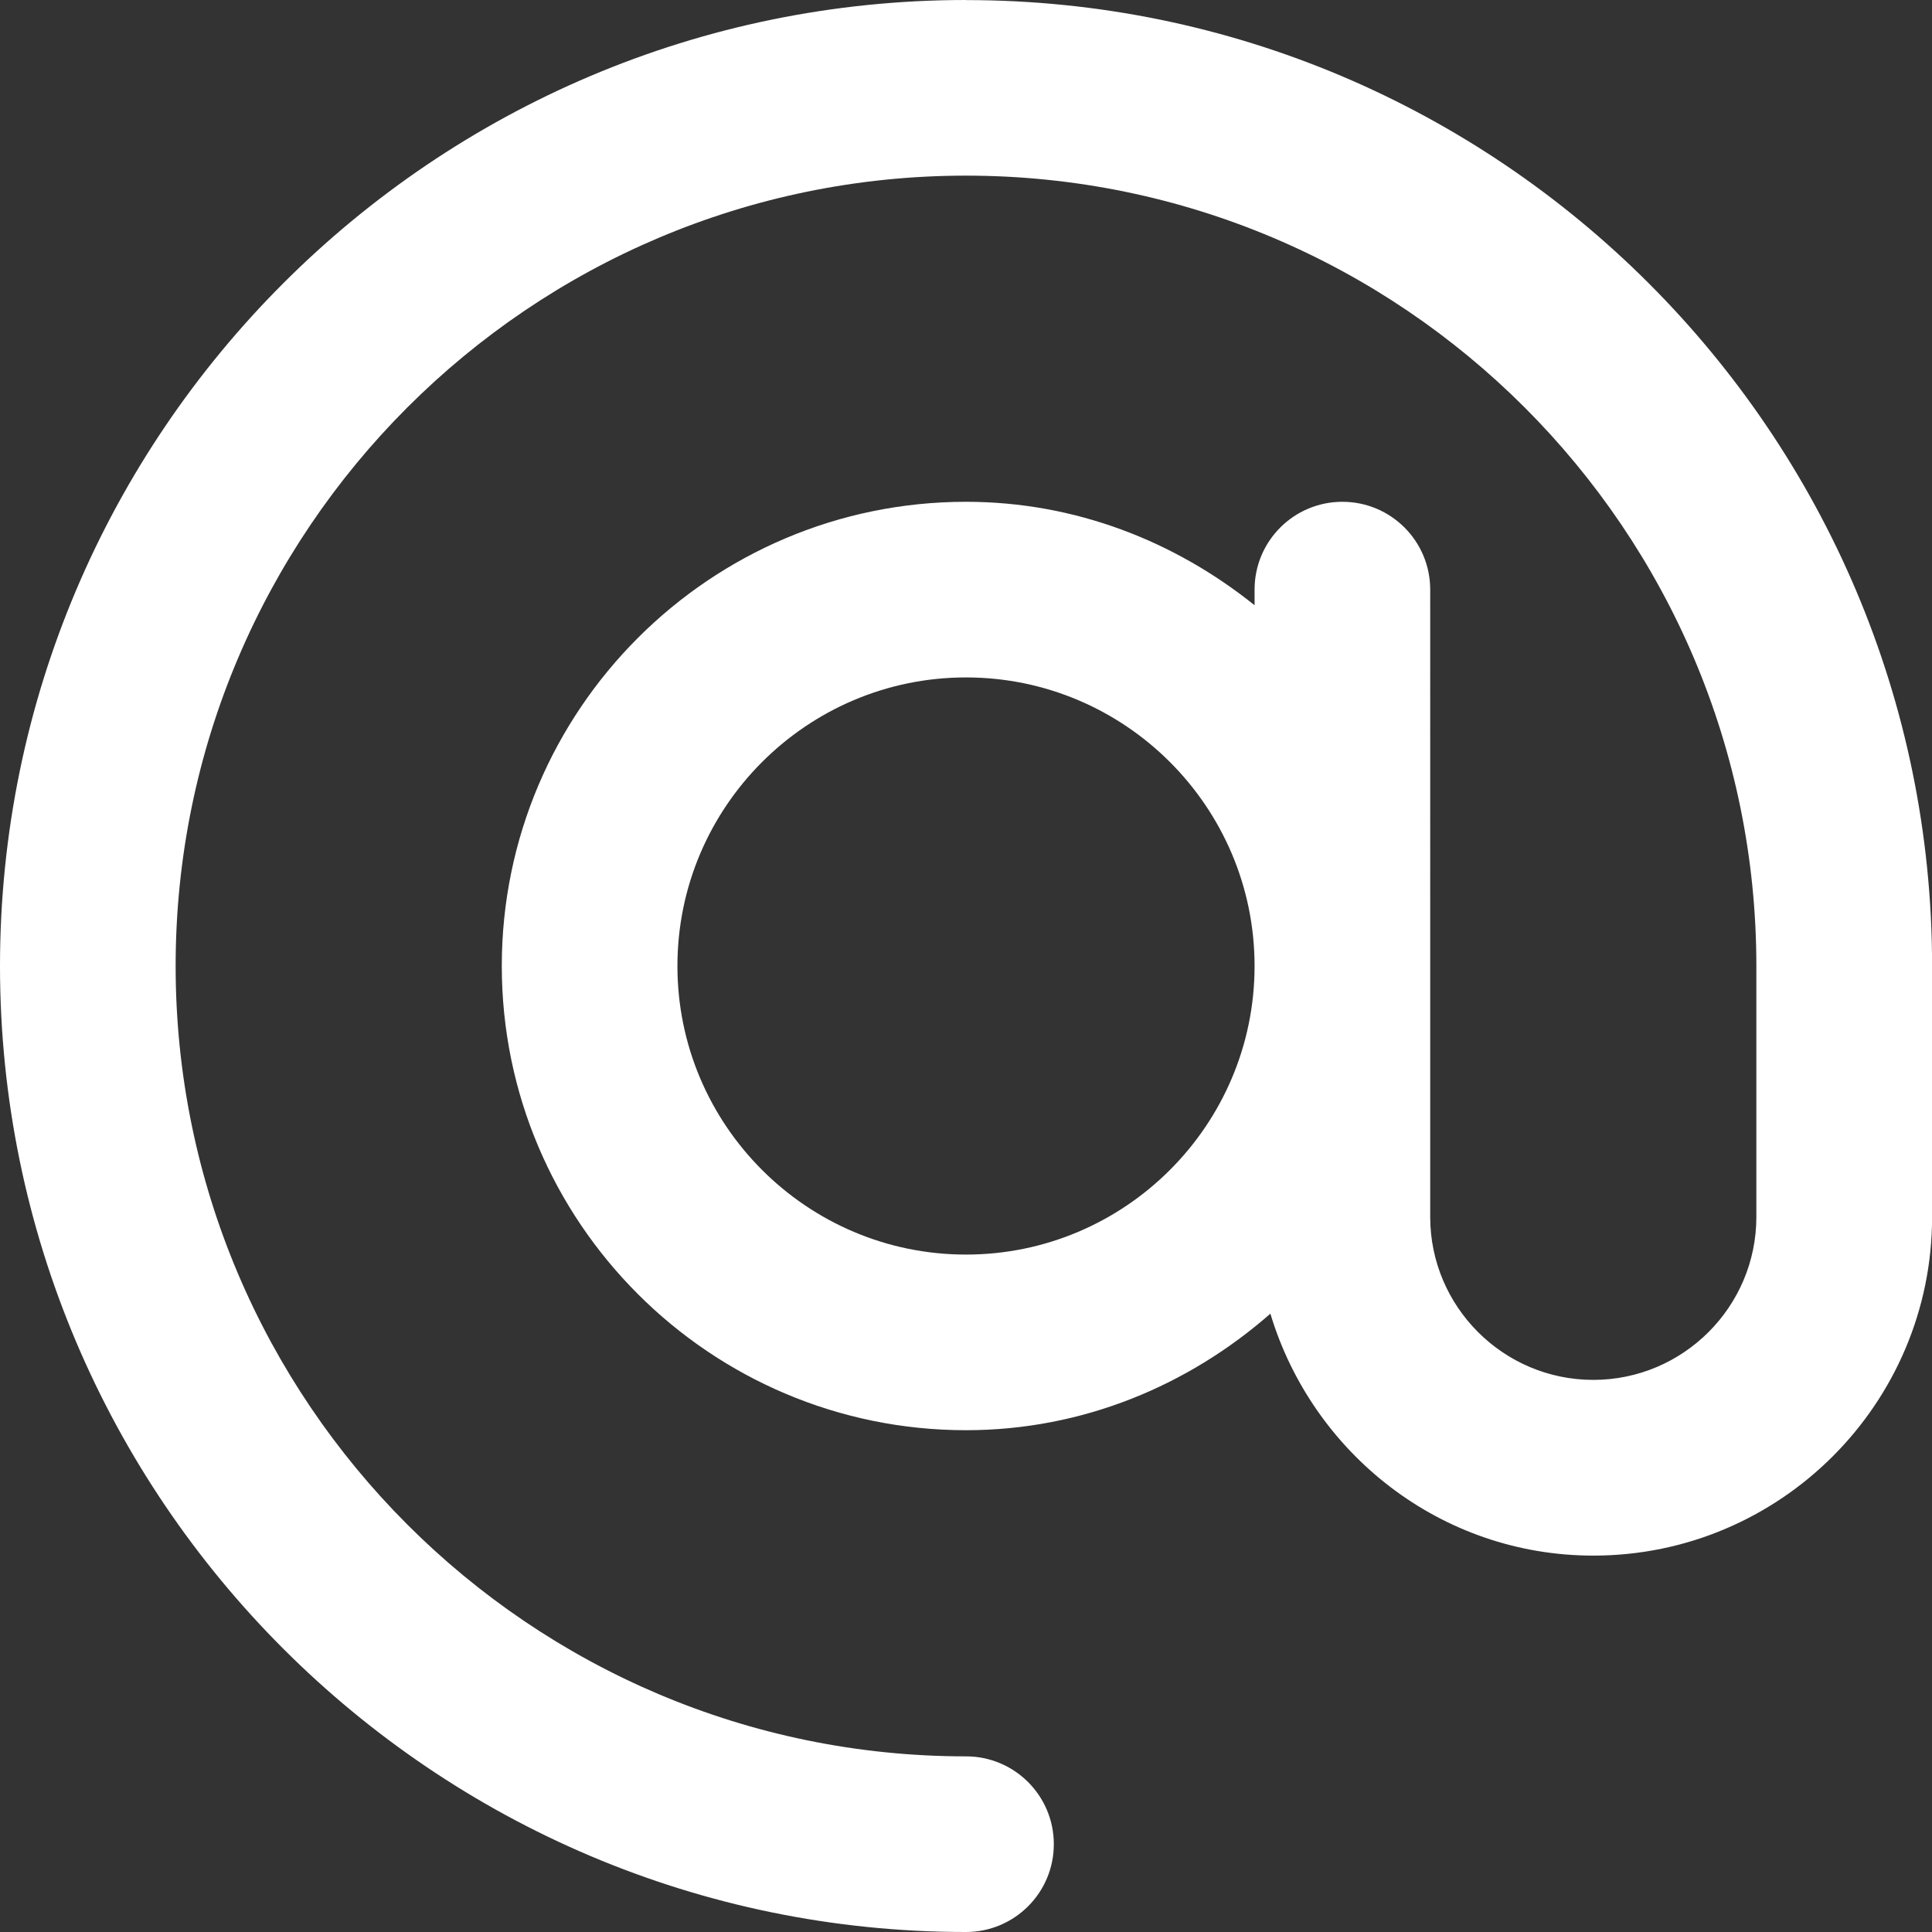
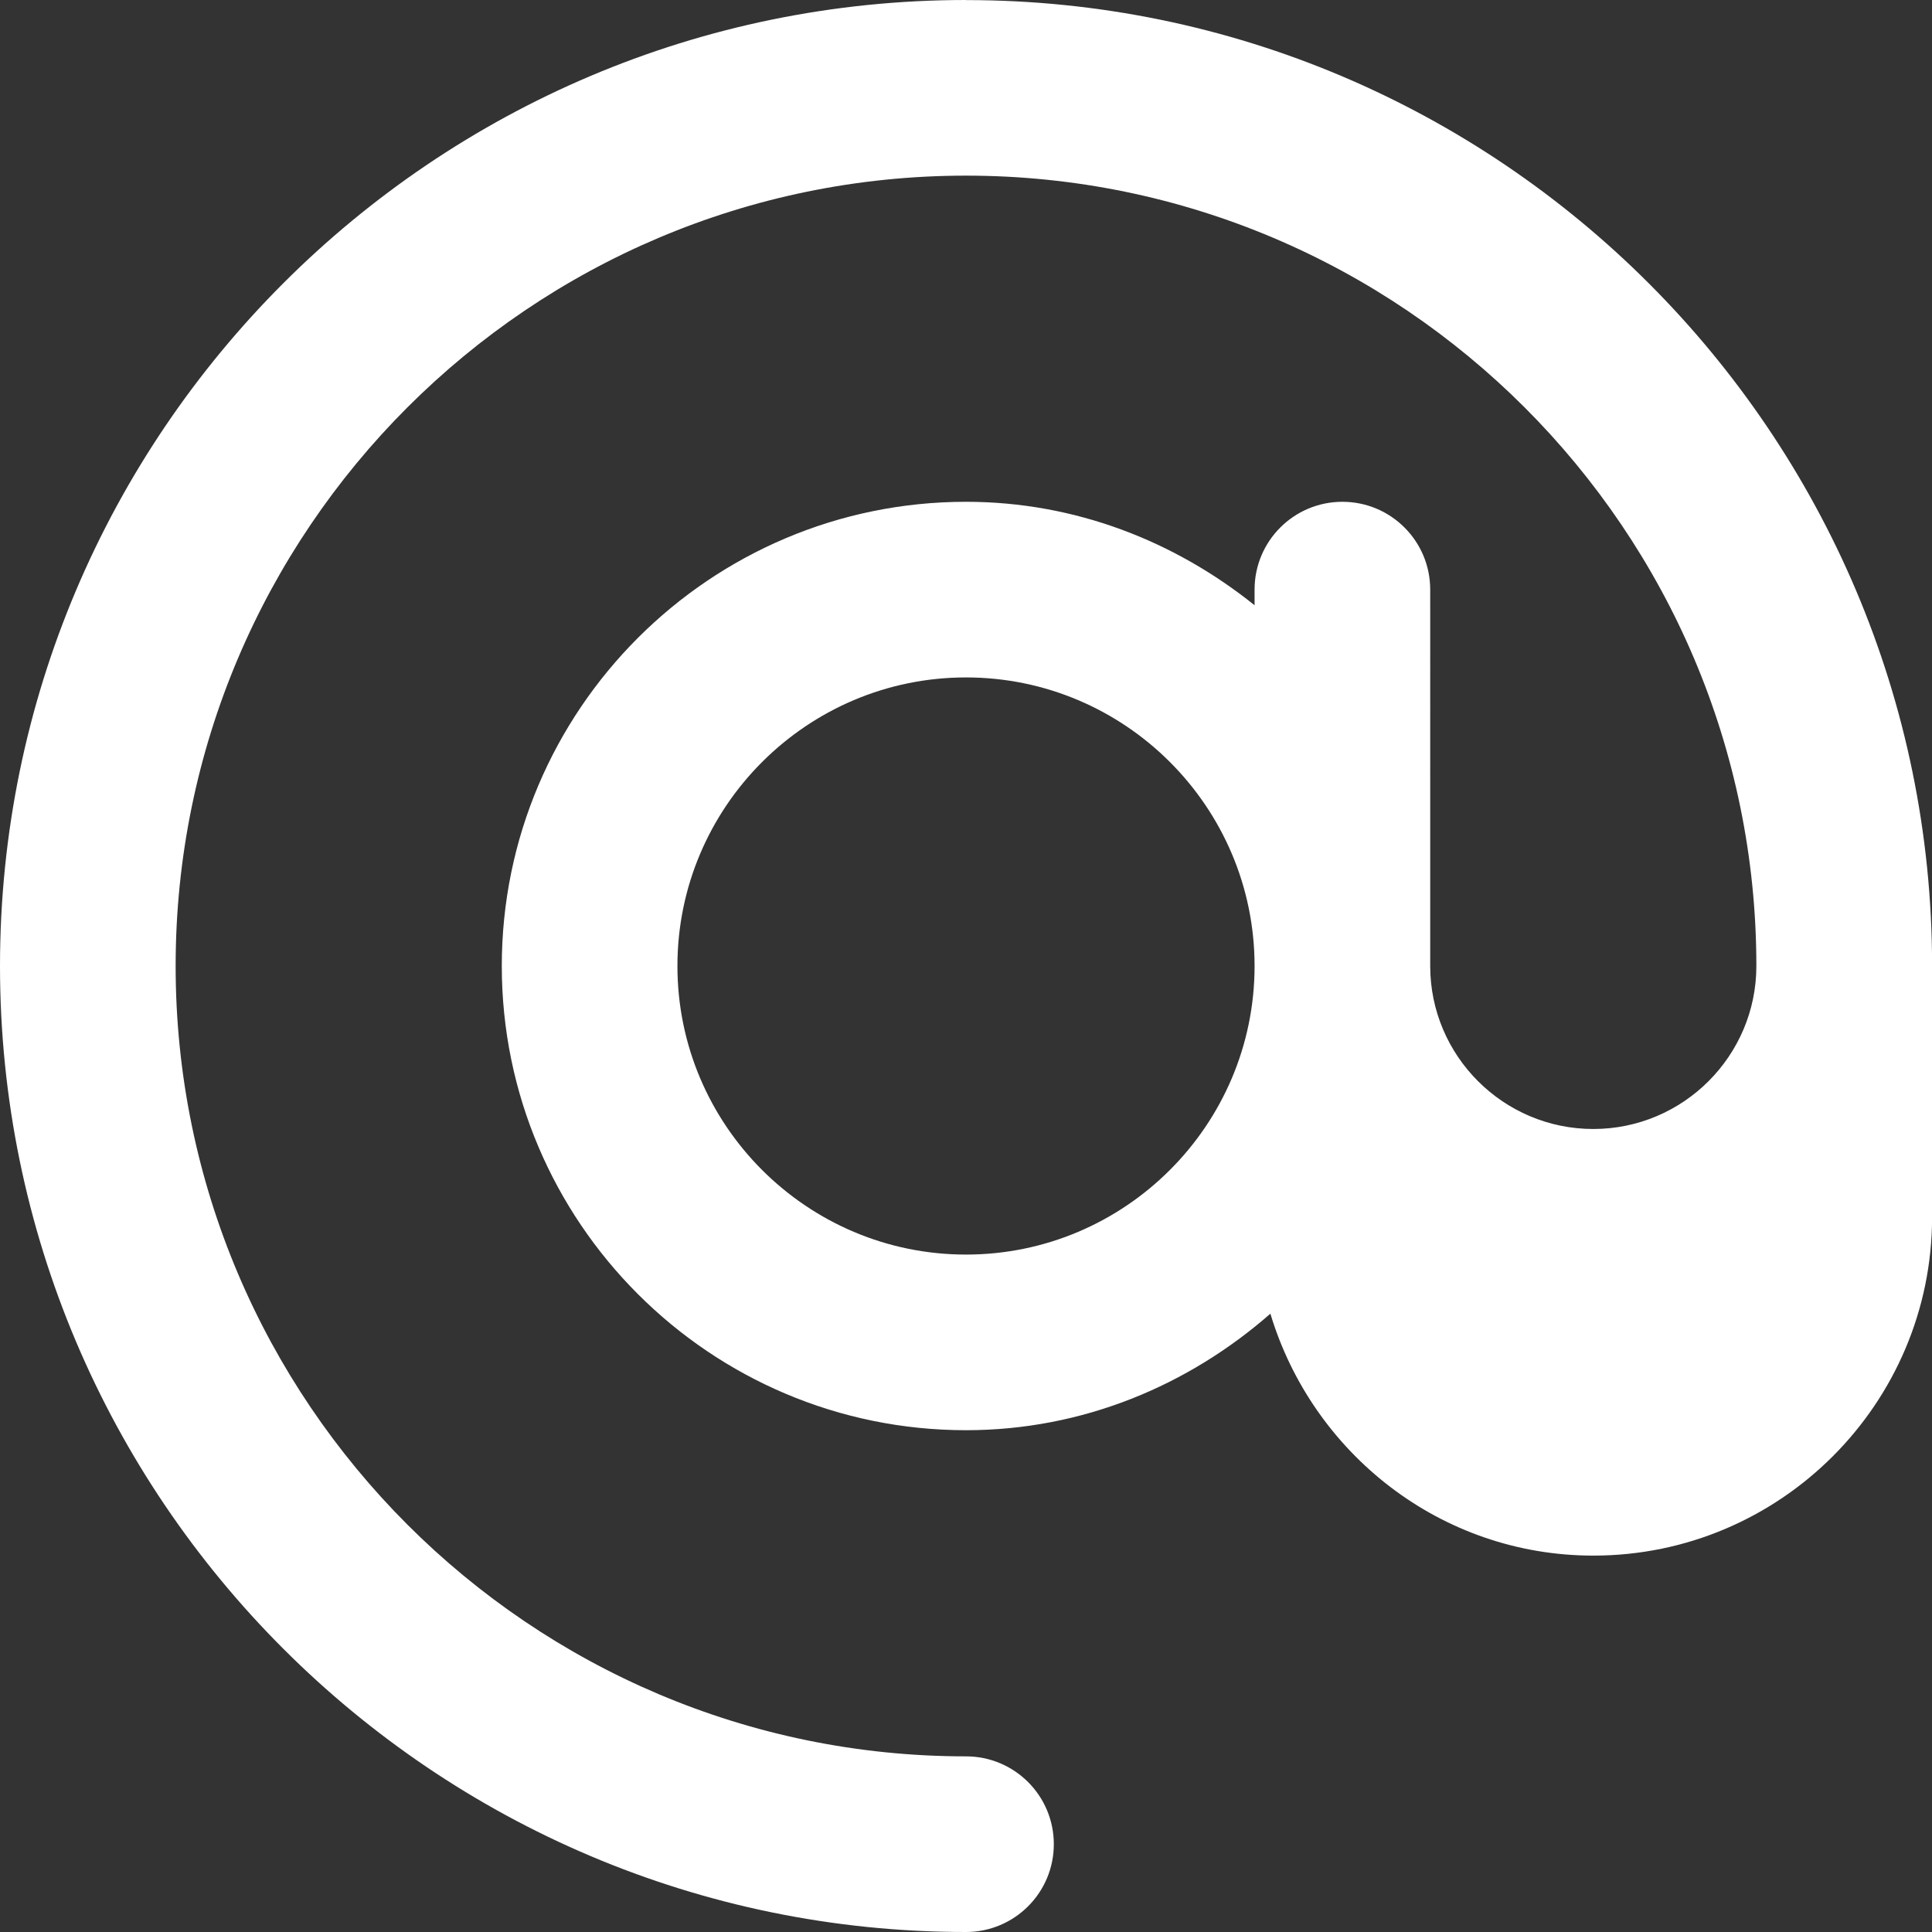
<svg xmlns="http://www.w3.org/2000/svg" fill="#ffffff" height="22" preserveAspectRatio="xMidYMid meet" version="1" viewBox="1.0 1.0 22.0 22.0" width="22" zoomAndPan="magnify">
  <rect x="1.0" y="1.0" width="22.0" height="22.0" fill="#333333" stroke="none" />
  <g id="change1_1">
-     <path d="M12,1C5.935,1,1,5.935,1,12s4.935,11,11,11c.552,0,1-.447,1-1s-.448-1-1-1c-4.962,0-9-4.037-9-9S7.038,3,12,3s9,4.037,9,9v2.857c0,1.023-.833,1.856-1.857,1.856s-1.857-.833-1.857-1.856V7.714c0-.553-.448-1-1-1s-1,.447-1,1v.178c-.905-.726-2.038-1.178-3.286-1.178-2.915,0-5.286,2.371-5.286,5.286s2.371,5.286,5.286,5.286c1.331,0,2.535-.511,3.466-1.327,.478,1.587,1.936,2.755,3.678,2.755,2.127,0,3.857-1.73,3.857-3.856v-2.857c0-6.065-4.935-11-11-11Zm0,14.286c-1.812,0-3.286-1.475-3.286-3.286s1.474-3.286,3.286-3.286,3.286,1.475,3.286,3.286-1.474,3.286-3.286,3.286Z" />
+     <path d="M12,1C5.935,1,1,5.935,1,12s4.935,11,11,11c.552,0,1-.447,1-1s-.448-1-1-1c-4.962,0-9-4.037-9-9S7.038,3,12,3s9,4.037,9,9c0,1.023-.833,1.856-1.857,1.856s-1.857-.833-1.857-1.856V7.714c0-.553-.448-1-1-1s-1,.447-1,1v.178c-.905-.726-2.038-1.178-3.286-1.178-2.915,0-5.286,2.371-5.286,5.286s2.371,5.286,5.286,5.286c1.331,0,2.535-.511,3.466-1.327,.478,1.587,1.936,2.755,3.678,2.755,2.127,0,3.857-1.73,3.857-3.856v-2.857c0-6.065-4.935-11-11-11Zm0,14.286c-1.812,0-3.286-1.475-3.286-3.286s1.474-3.286,3.286-3.286,3.286,1.475,3.286,3.286-1.474,3.286-3.286,3.286Z" />
  </g>
</svg>